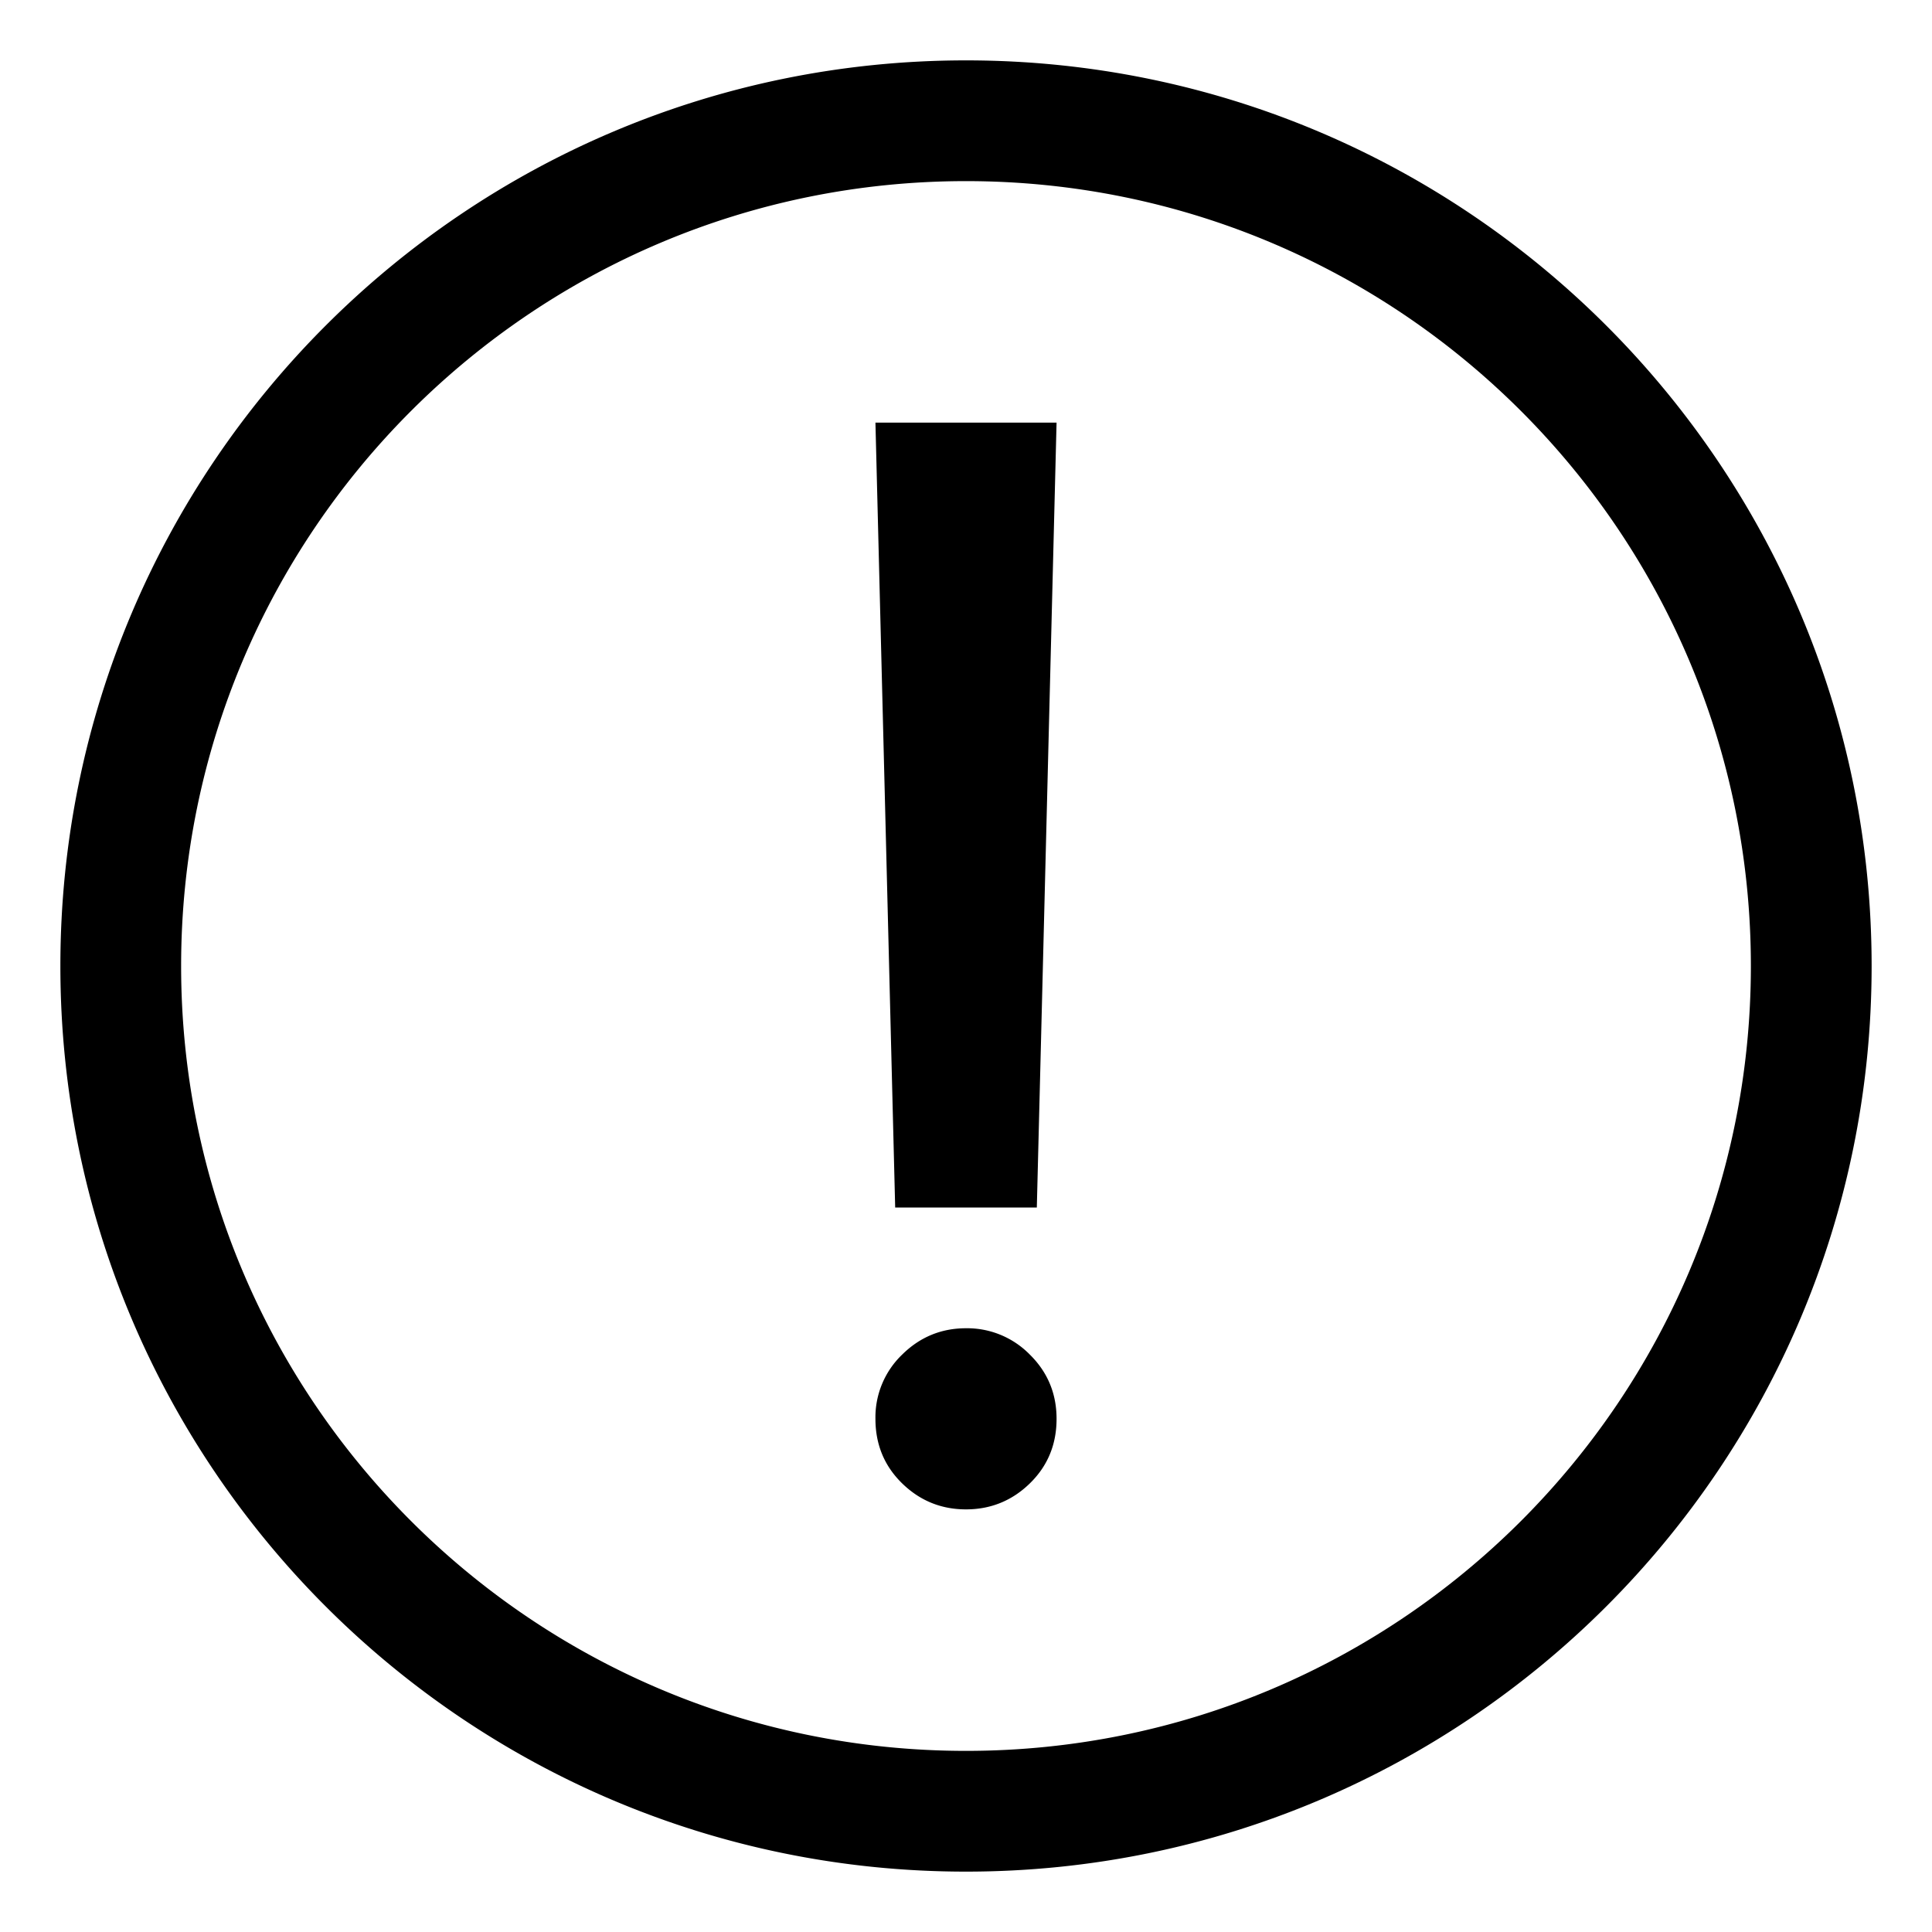
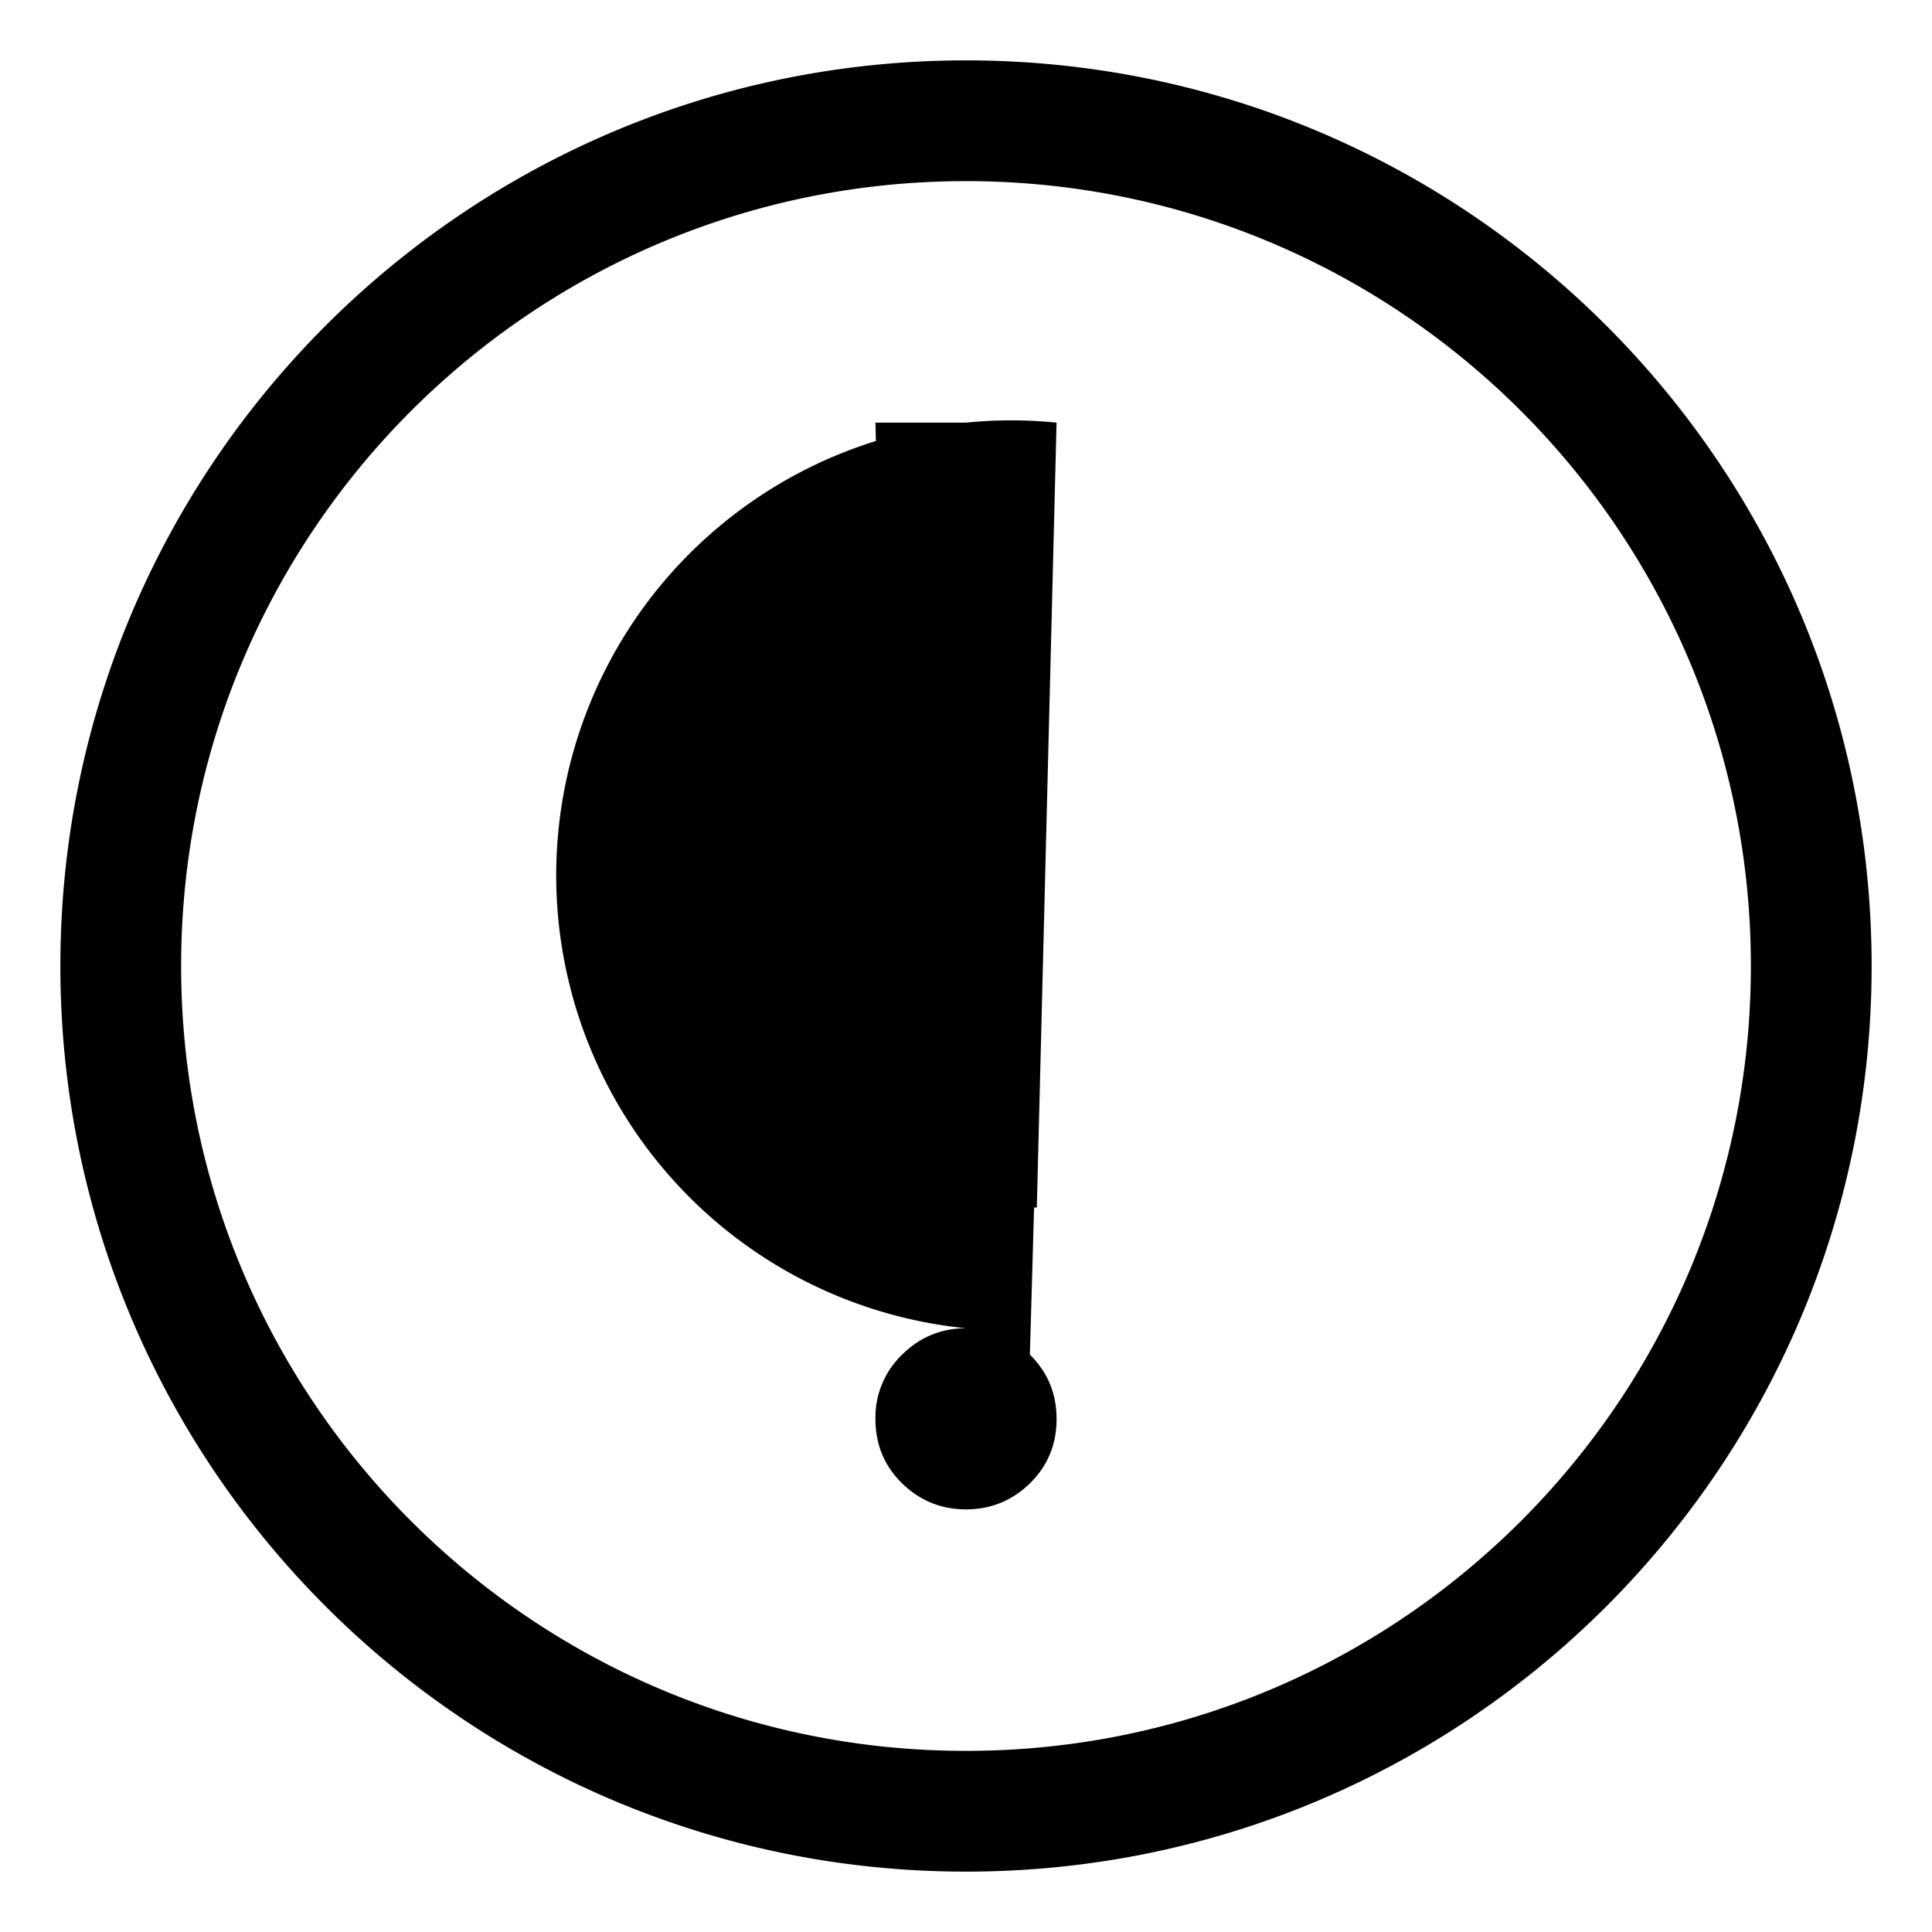
<svg xmlns="http://www.w3.org/2000/svg" viewBox="0 0 1024 1024" version="1.1">
-   <path d="M560 224h-96l10.464 416h75.072L560 224z m-14.144 493.984A46.464 46.464 0 0 0 512 704c-13.12 0-24.448 4.672-33.856 13.984A46.048 46.048 0 0 0 464 752c0 13.6 4.704 24.992 14.144 34.208 9.408 9.184 20.704 13.792 33.856 13.792 13.12 0 24.448-4.608 33.856-13.792 9.44-9.216 14.144-20.608 14.144-34.208 0-13.344-4.704-24.704-14.144-34.016zM512 32C246.912 32 32 246.912 32 512c0 265.088 214.912 480 480 480 265.088 0 480-214.912 480-480 0-265.088-214.912-480-480-480z m0 64c229.76 0 416 186.24 416 416s-186.24 416-416 416S96 741.76 96 512 282.24 96 512 96z" fill="#000000" p-id="3642" />
+   <path d="M560 224h-96l10.464 416h75.072L560 224z A46.464 46.464 0 0 0 512 704c-13.12 0-24.448 4.672-33.856 13.984A46.048 46.048 0 0 0 464 752c0 13.6 4.704 24.992 14.144 34.208 9.408 9.184 20.704 13.792 33.856 13.792 13.12 0 24.448-4.608 33.856-13.792 9.44-9.216 14.144-20.608 14.144-34.208 0-13.344-4.704-24.704-14.144-34.016zM512 32C246.912 32 32 246.912 32 512c0 265.088 214.912 480 480 480 265.088 0 480-214.912 480-480 0-265.088-214.912-480-480-480z m0 64c229.76 0 416 186.24 416 416s-186.24 416-416 416S96 741.76 96 512 282.24 96 512 96z" fill="#000000" p-id="3642" />
</svg>